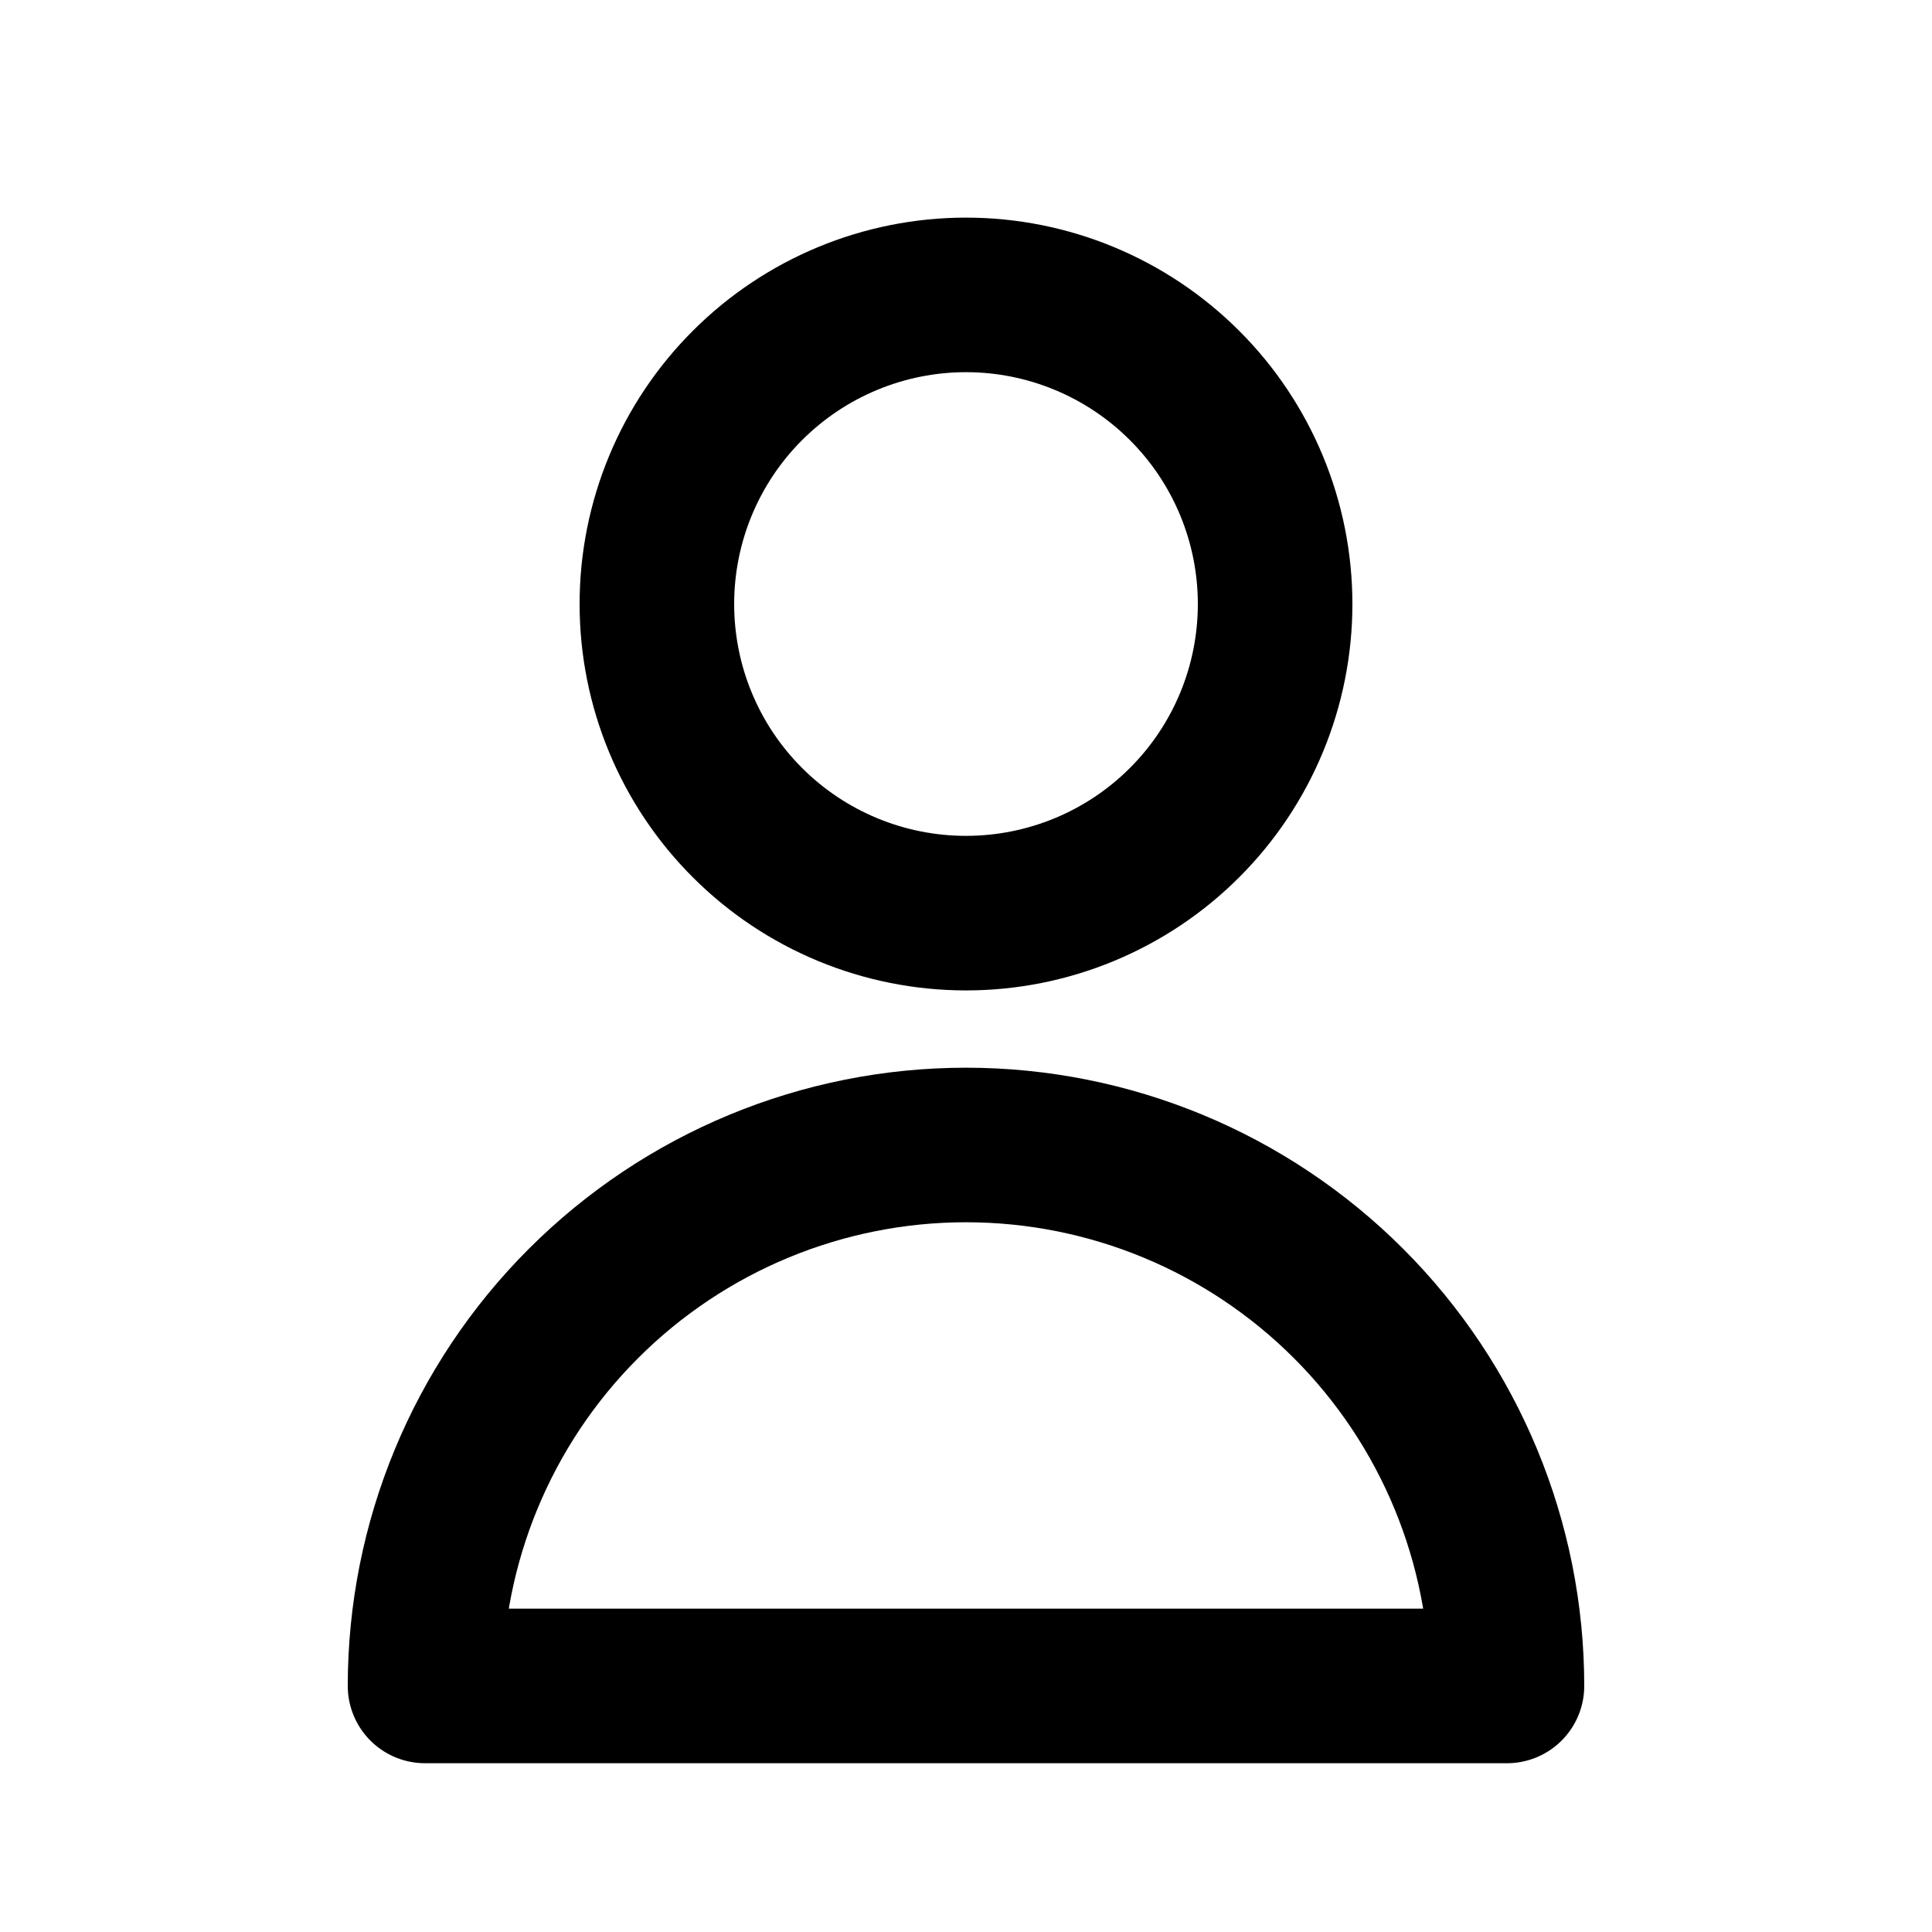
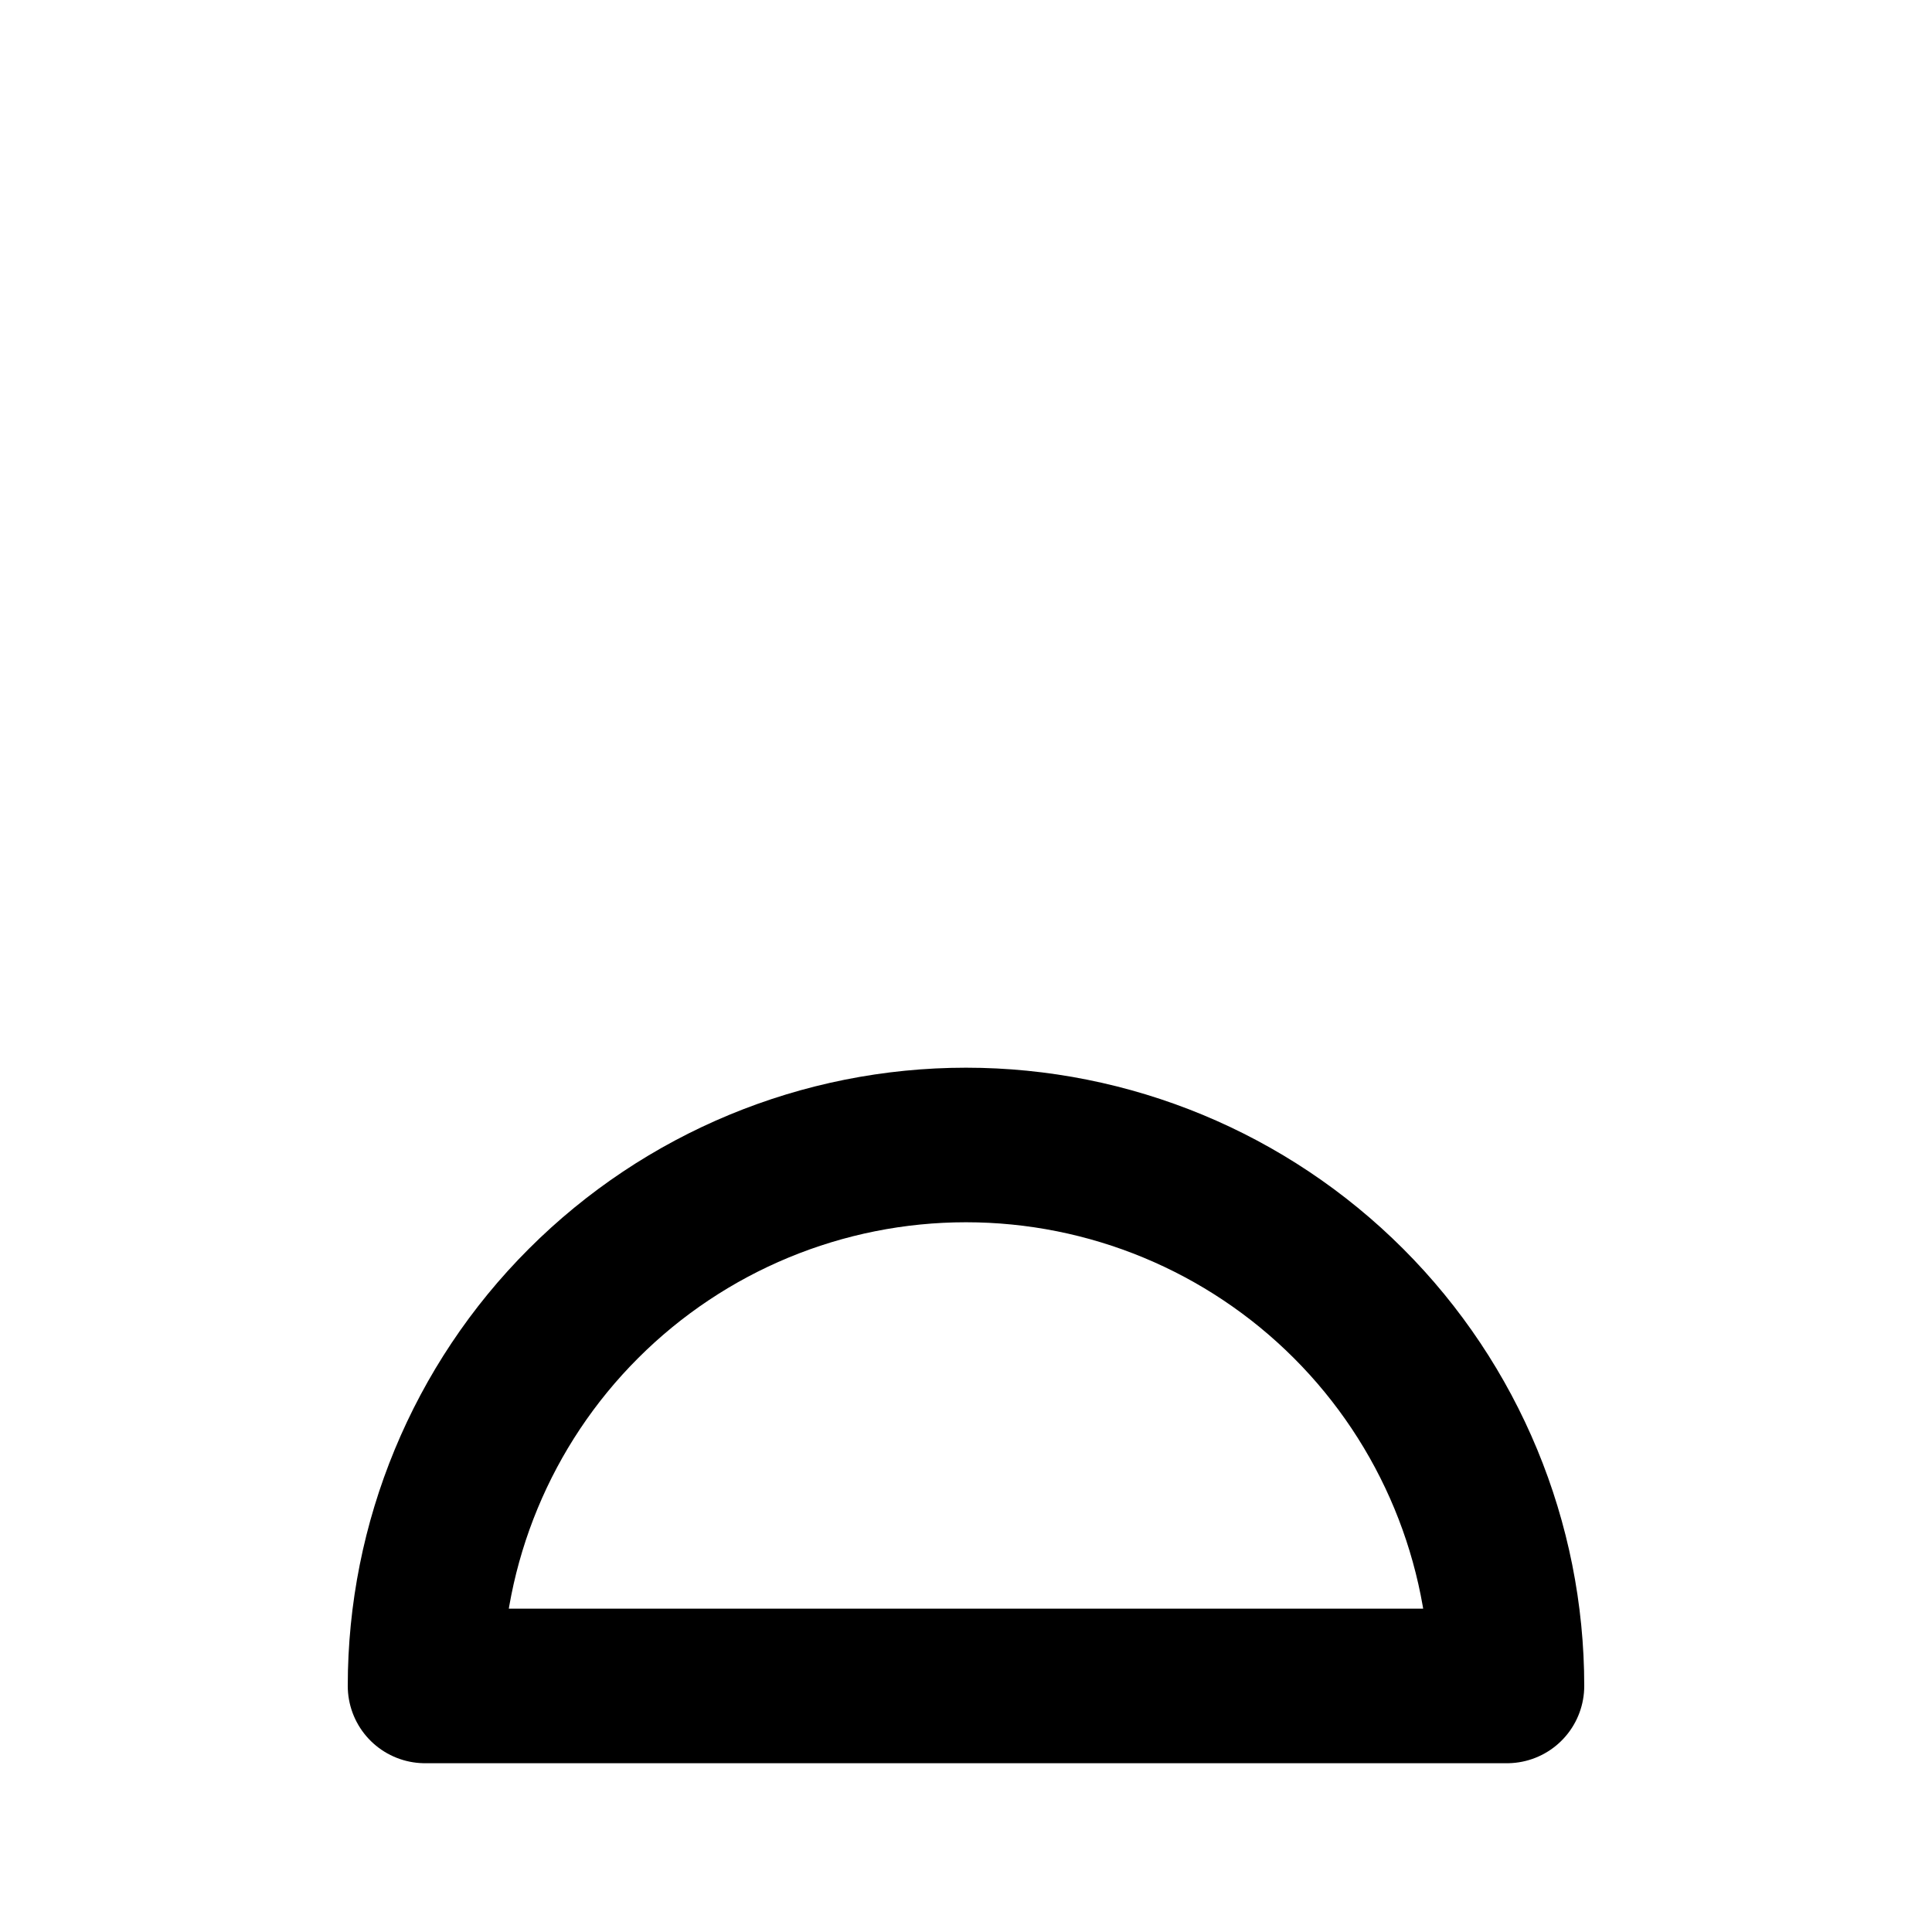
<svg xmlns="http://www.w3.org/2000/svg" width="25" height="25" viewBox="0 0 25 25" fill="none">
  <g id="user">
    <g id="Vector">
-       <path d="M15.328 10.645C16.079 9.895 16.5 8.877 16.5 7.816C16.5 6.756 16.079 5.738 15.328 4.988C14.578 4.238 13.561 3.816 12.5 3.816C11.439 3.816 10.422 4.238 9.672 4.988C8.921 5.738 8.5 6.756 8.5 7.816C8.5 8.877 8.921 9.895 9.672 10.645C10.422 11.395 11.439 11.816 12.5 11.816C13.561 11.816 14.578 11.395 15.328 10.645Z" stroke="black" stroke-width="2" stroke-linecap="round" stroke-linejoin="round" />
      <path d="M7.55 16.867C8.863 15.554 10.643 14.816 12.5 14.816C14.357 14.816 16.137 15.554 17.45 16.867C18.762 18.179 19.5 19.96 19.5 21.816H5.5C5.5 19.96 6.237 18.179 7.55 16.867Z" stroke="black" stroke-width="2" stroke-linecap="round" stroke-linejoin="round" />
    </g>
  </g>
</svg>